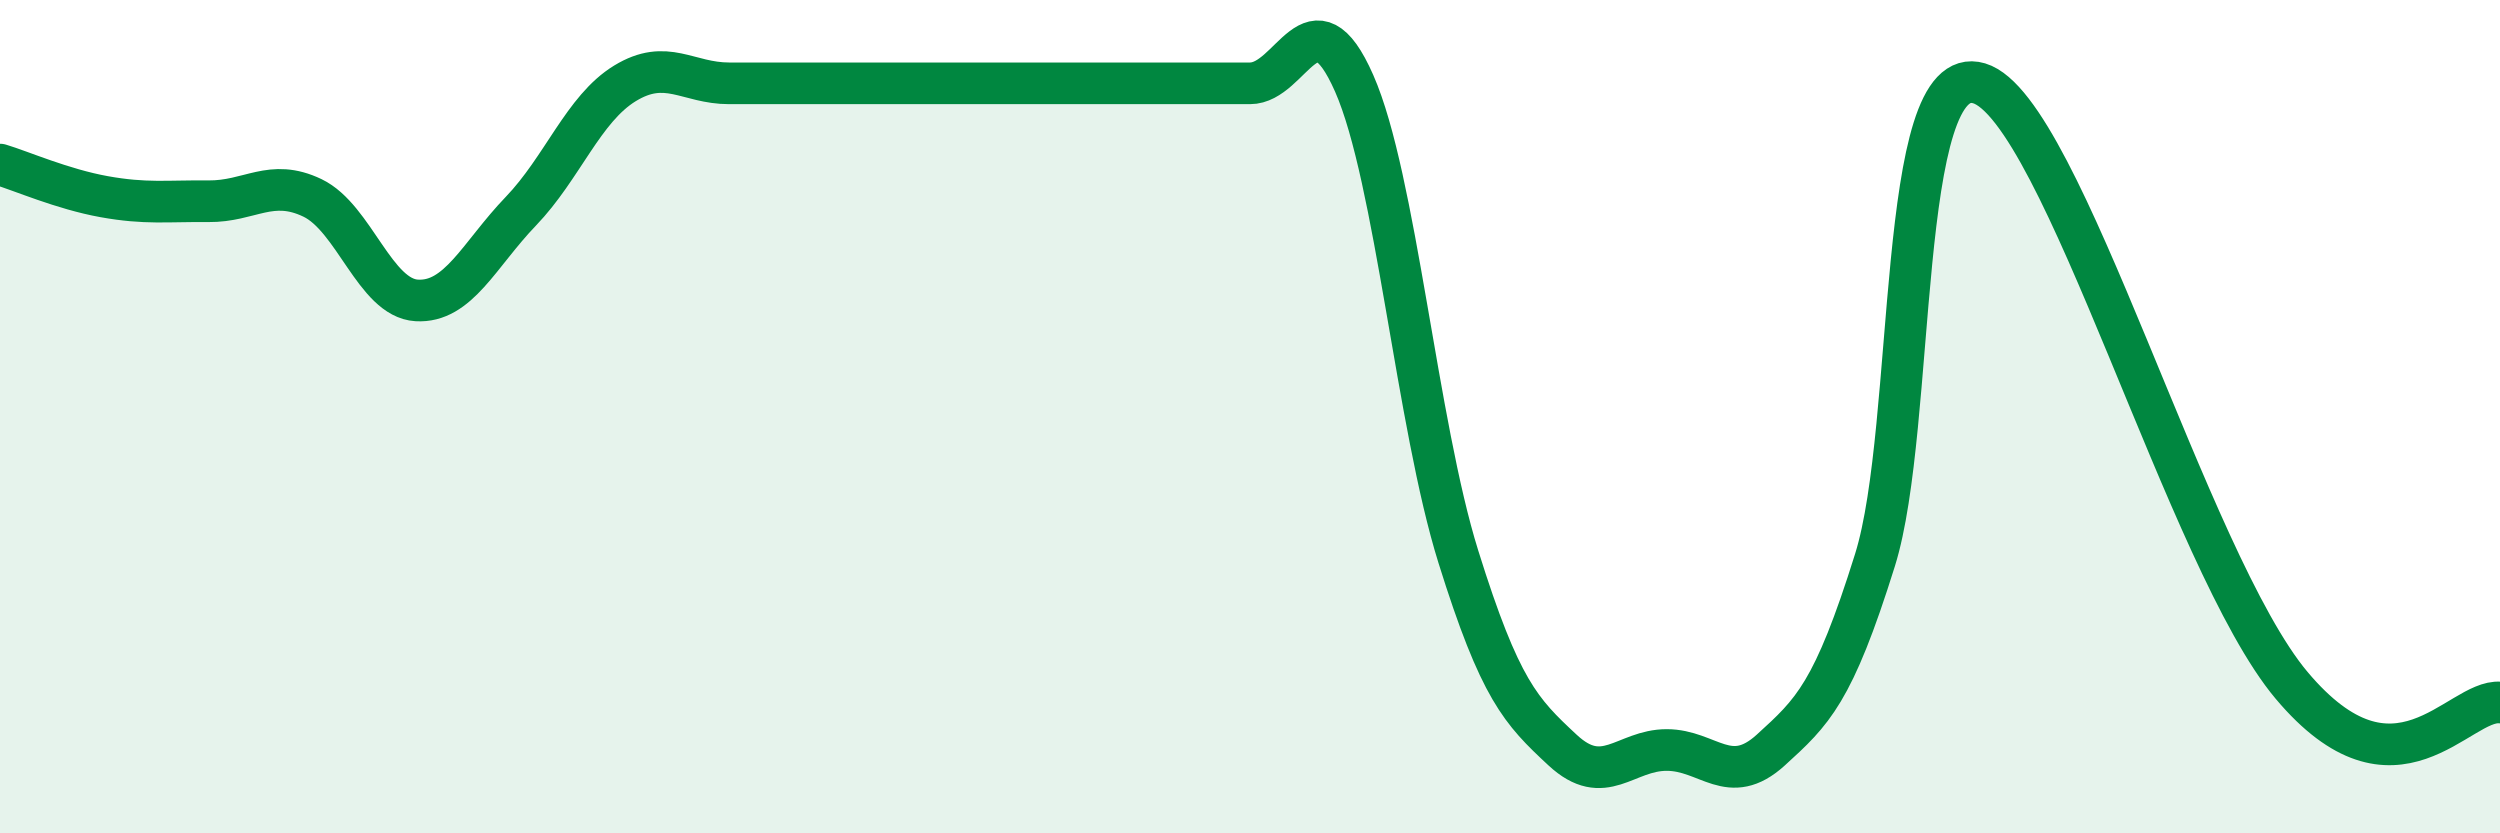
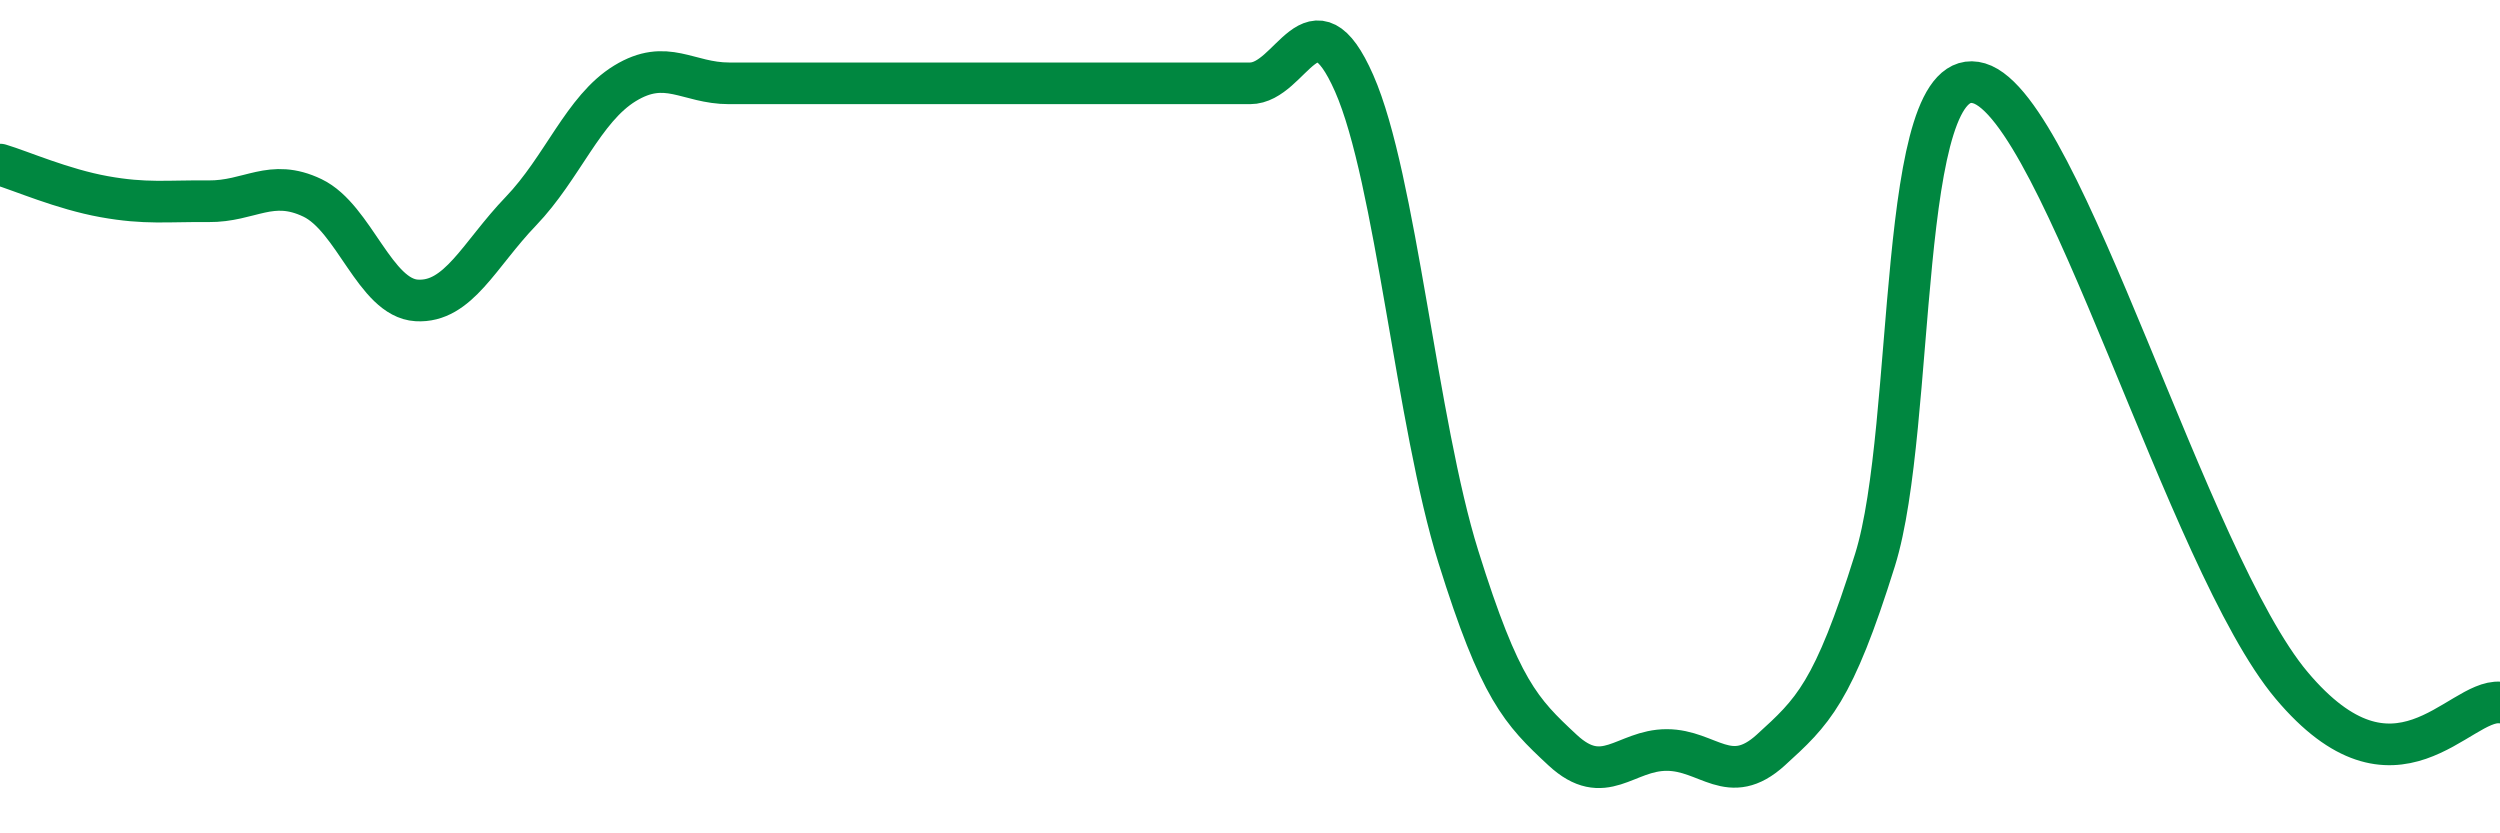
<svg xmlns="http://www.w3.org/2000/svg" width="60" height="20" viewBox="0 0 60 20">
-   <path d="M 0,3.95 C 0.5,4.1 1.5,4.54 2.5,4.72 C 3.5,4.9 4,4.82 5,4.83 C 6,4.84 6.5,4.27 7.5,4.75 C 8.5,5.23 9,7.15 10,7.21 C 11,7.27 11.5,6.11 12.5,5.07 C 13.5,4.03 14,2.61 15,2 C 16,1.39 16.5,2 17.5,2 C 18.5,2 19,2 20,2 C 21,2 21.5,2 22.5,2 C 23.5,2 24,2 25,2 C 26,2 26.5,2 27.5,2 C 28.5,2 29,2 30,2 C 31,2 31.5,-0.27 32.5,2 C 33.5,4.27 34,10.16 35,13.36 C 36,16.56 36.5,17.07 37.5,18 C 38.5,18.93 39,18 40,18 C 41,18 41.5,18.91 42.5,18 C 43.5,17.09 44,16.64 45,13.44 C 46,10.24 45.5,1.4 47.5,2 C 49.5,2.6 52.5,13.48 55,16.45 C 57.5,19.42 59,16.78 60,16.86L60 20L0 20Z" fill="#008740" opacity="0.1" stroke-linecap="round" stroke-linejoin="round" />
  <path d="M 0,3.95 C 0.5,4.1 1.5,4.54 2.5,4.72 C 3.5,4.9 4,4.82 5,4.83 C 6,4.84 6.5,4.27 7.5,4.75 C 8.5,5.23 9,7.15 10,7.21 C 11,7.27 11.5,6.11 12.5,5.07 C 13.5,4.03 14,2.61 15,2 C 16,1.39 16.5,2 17.5,2 C 18.5,2 19,2 20,2 C 21,2 21.5,2 22.5,2 C 23.5,2 24,2 25,2 C 26,2 26.5,2 27.5,2 C 28.5,2 29,2 30,2 C 31,2 31.5,-0.27 32.5,2 C 33.5,4.27 34,10.16 35,13.36 C 36,16.56 36.5,17.07 37.5,18 C 38.5,18.93 39,18 40,18 C 41,18 41.5,18.91 42.5,18 C 43.5,17.09 44,16.64 45,13.44 C 46,10.24 45.5,1.4 47.5,2 C 49.5,2.6 52.5,13.48 55,16.45 C 57.5,19.42 59,16.78 60,16.86" stroke="#008740" stroke-width="1" fill="none" stroke-linecap="round" stroke-linejoin="round" />
</svg>